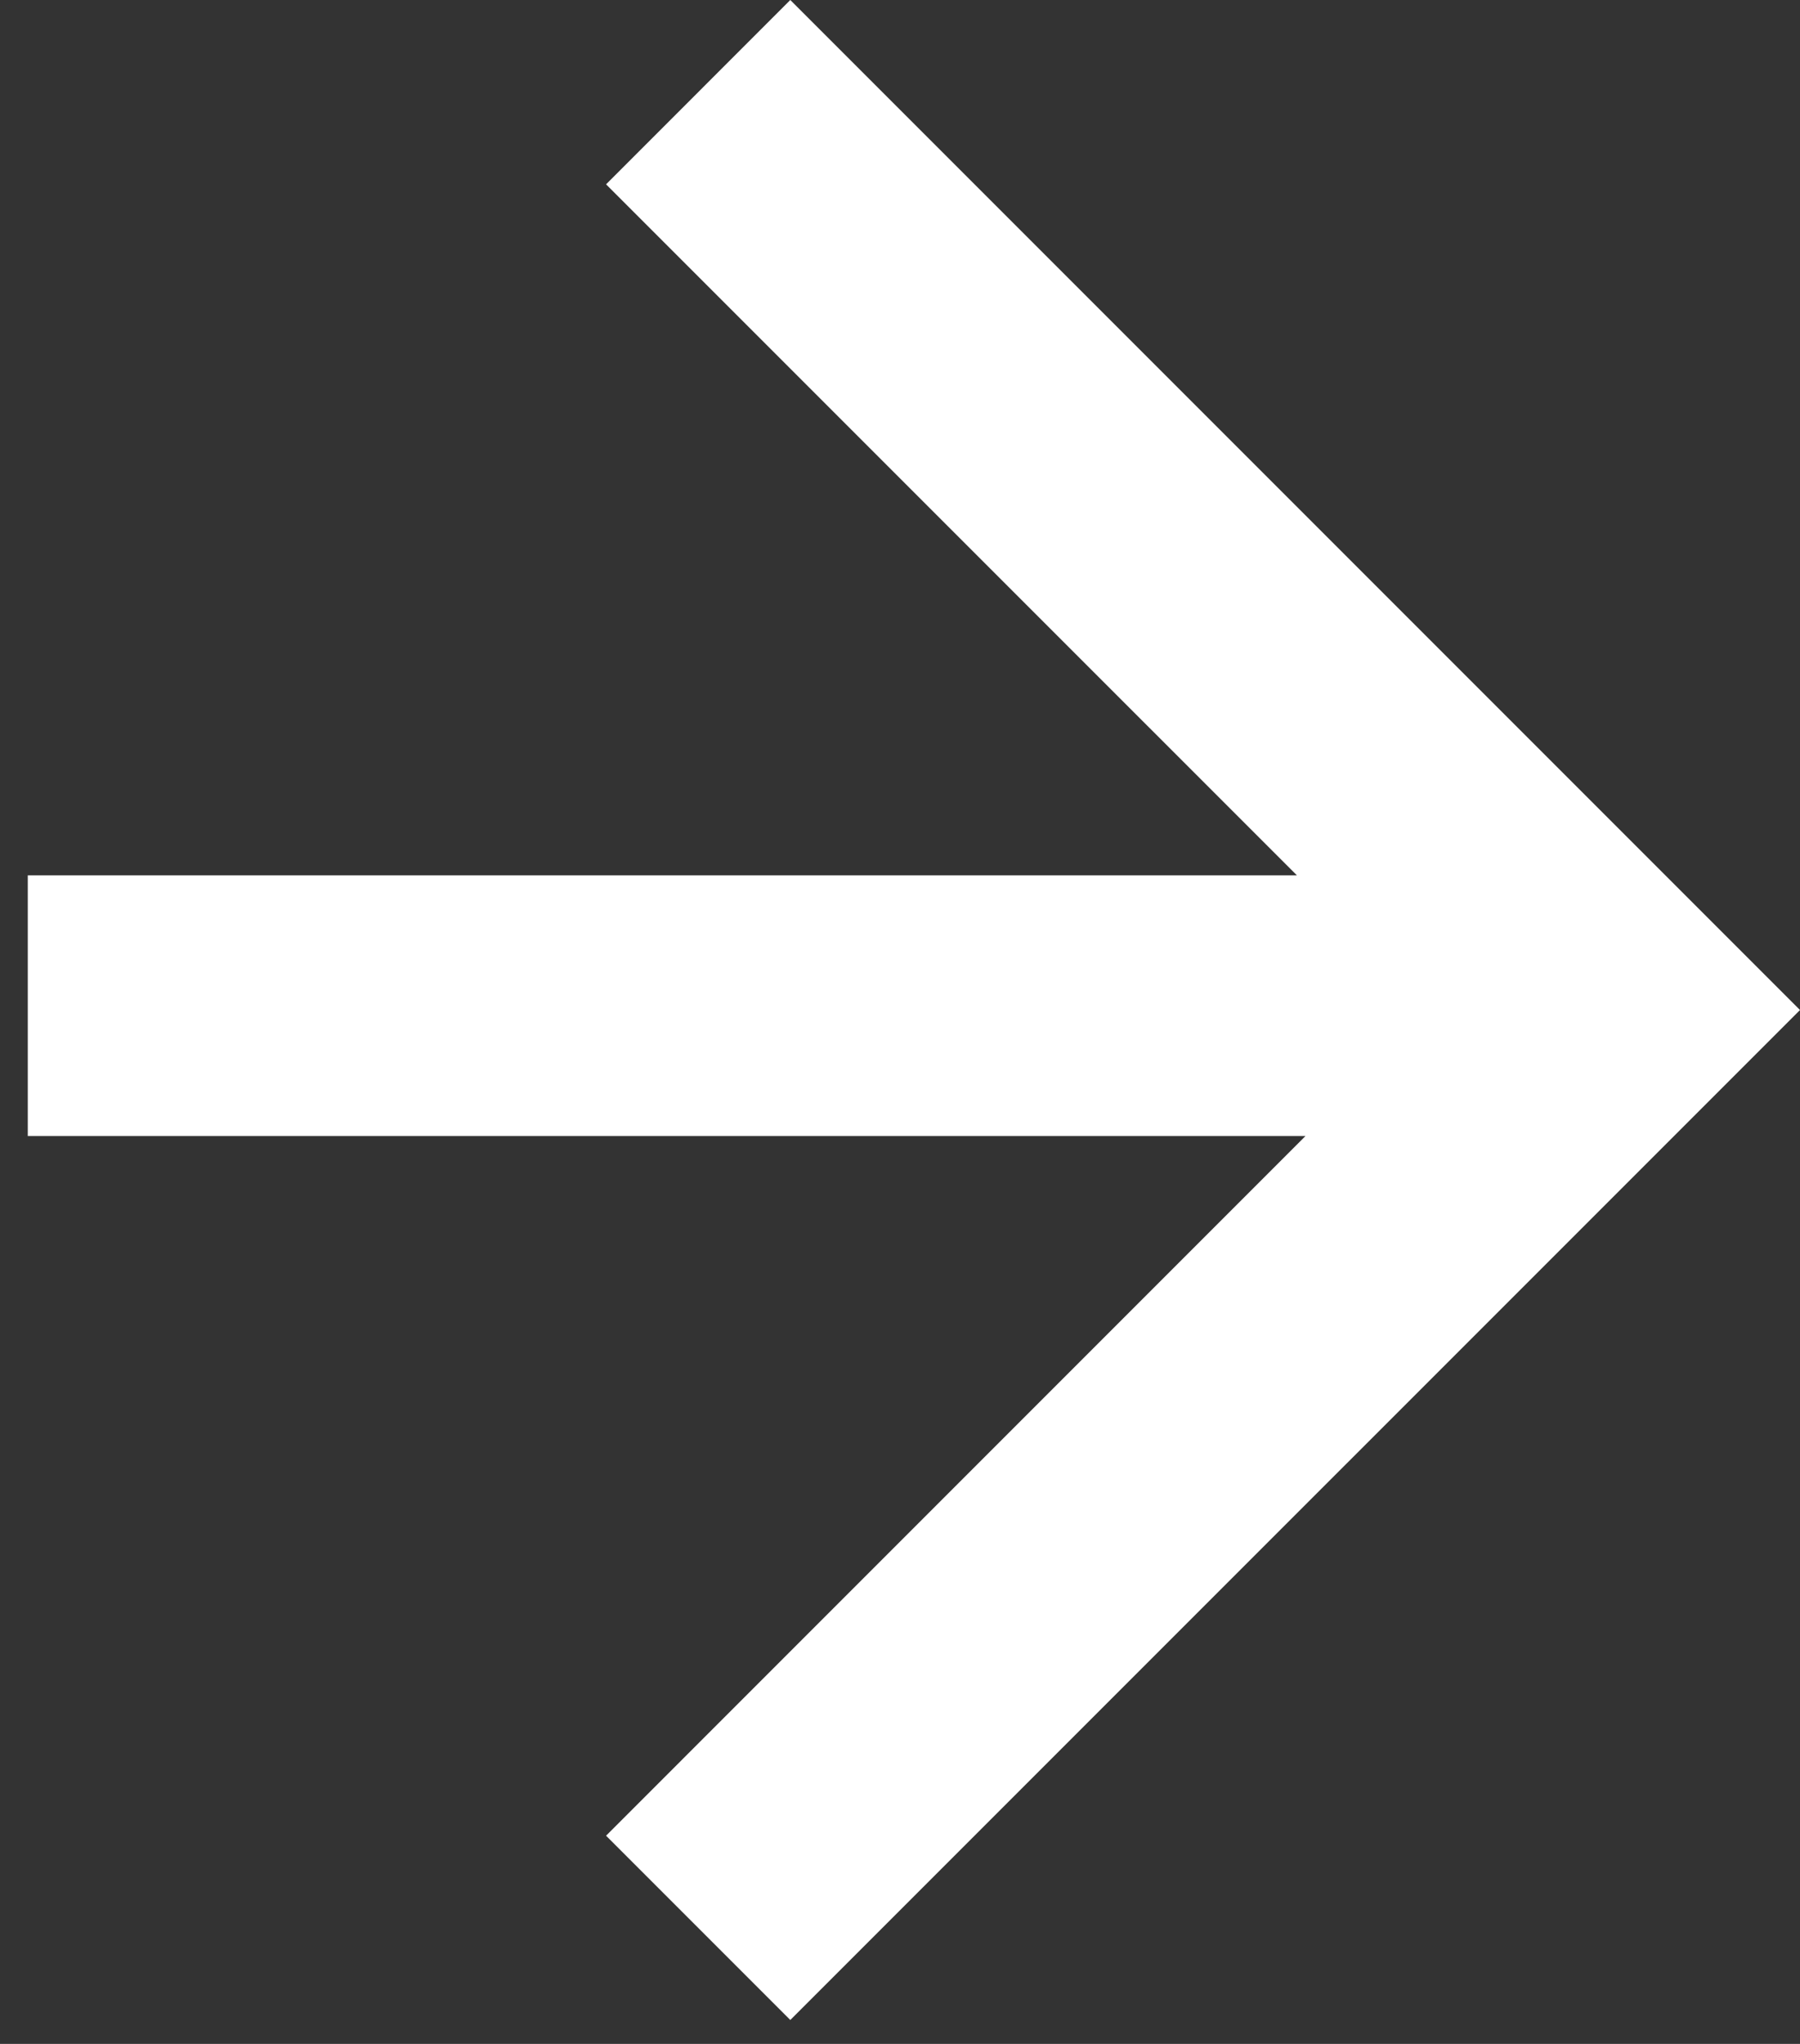
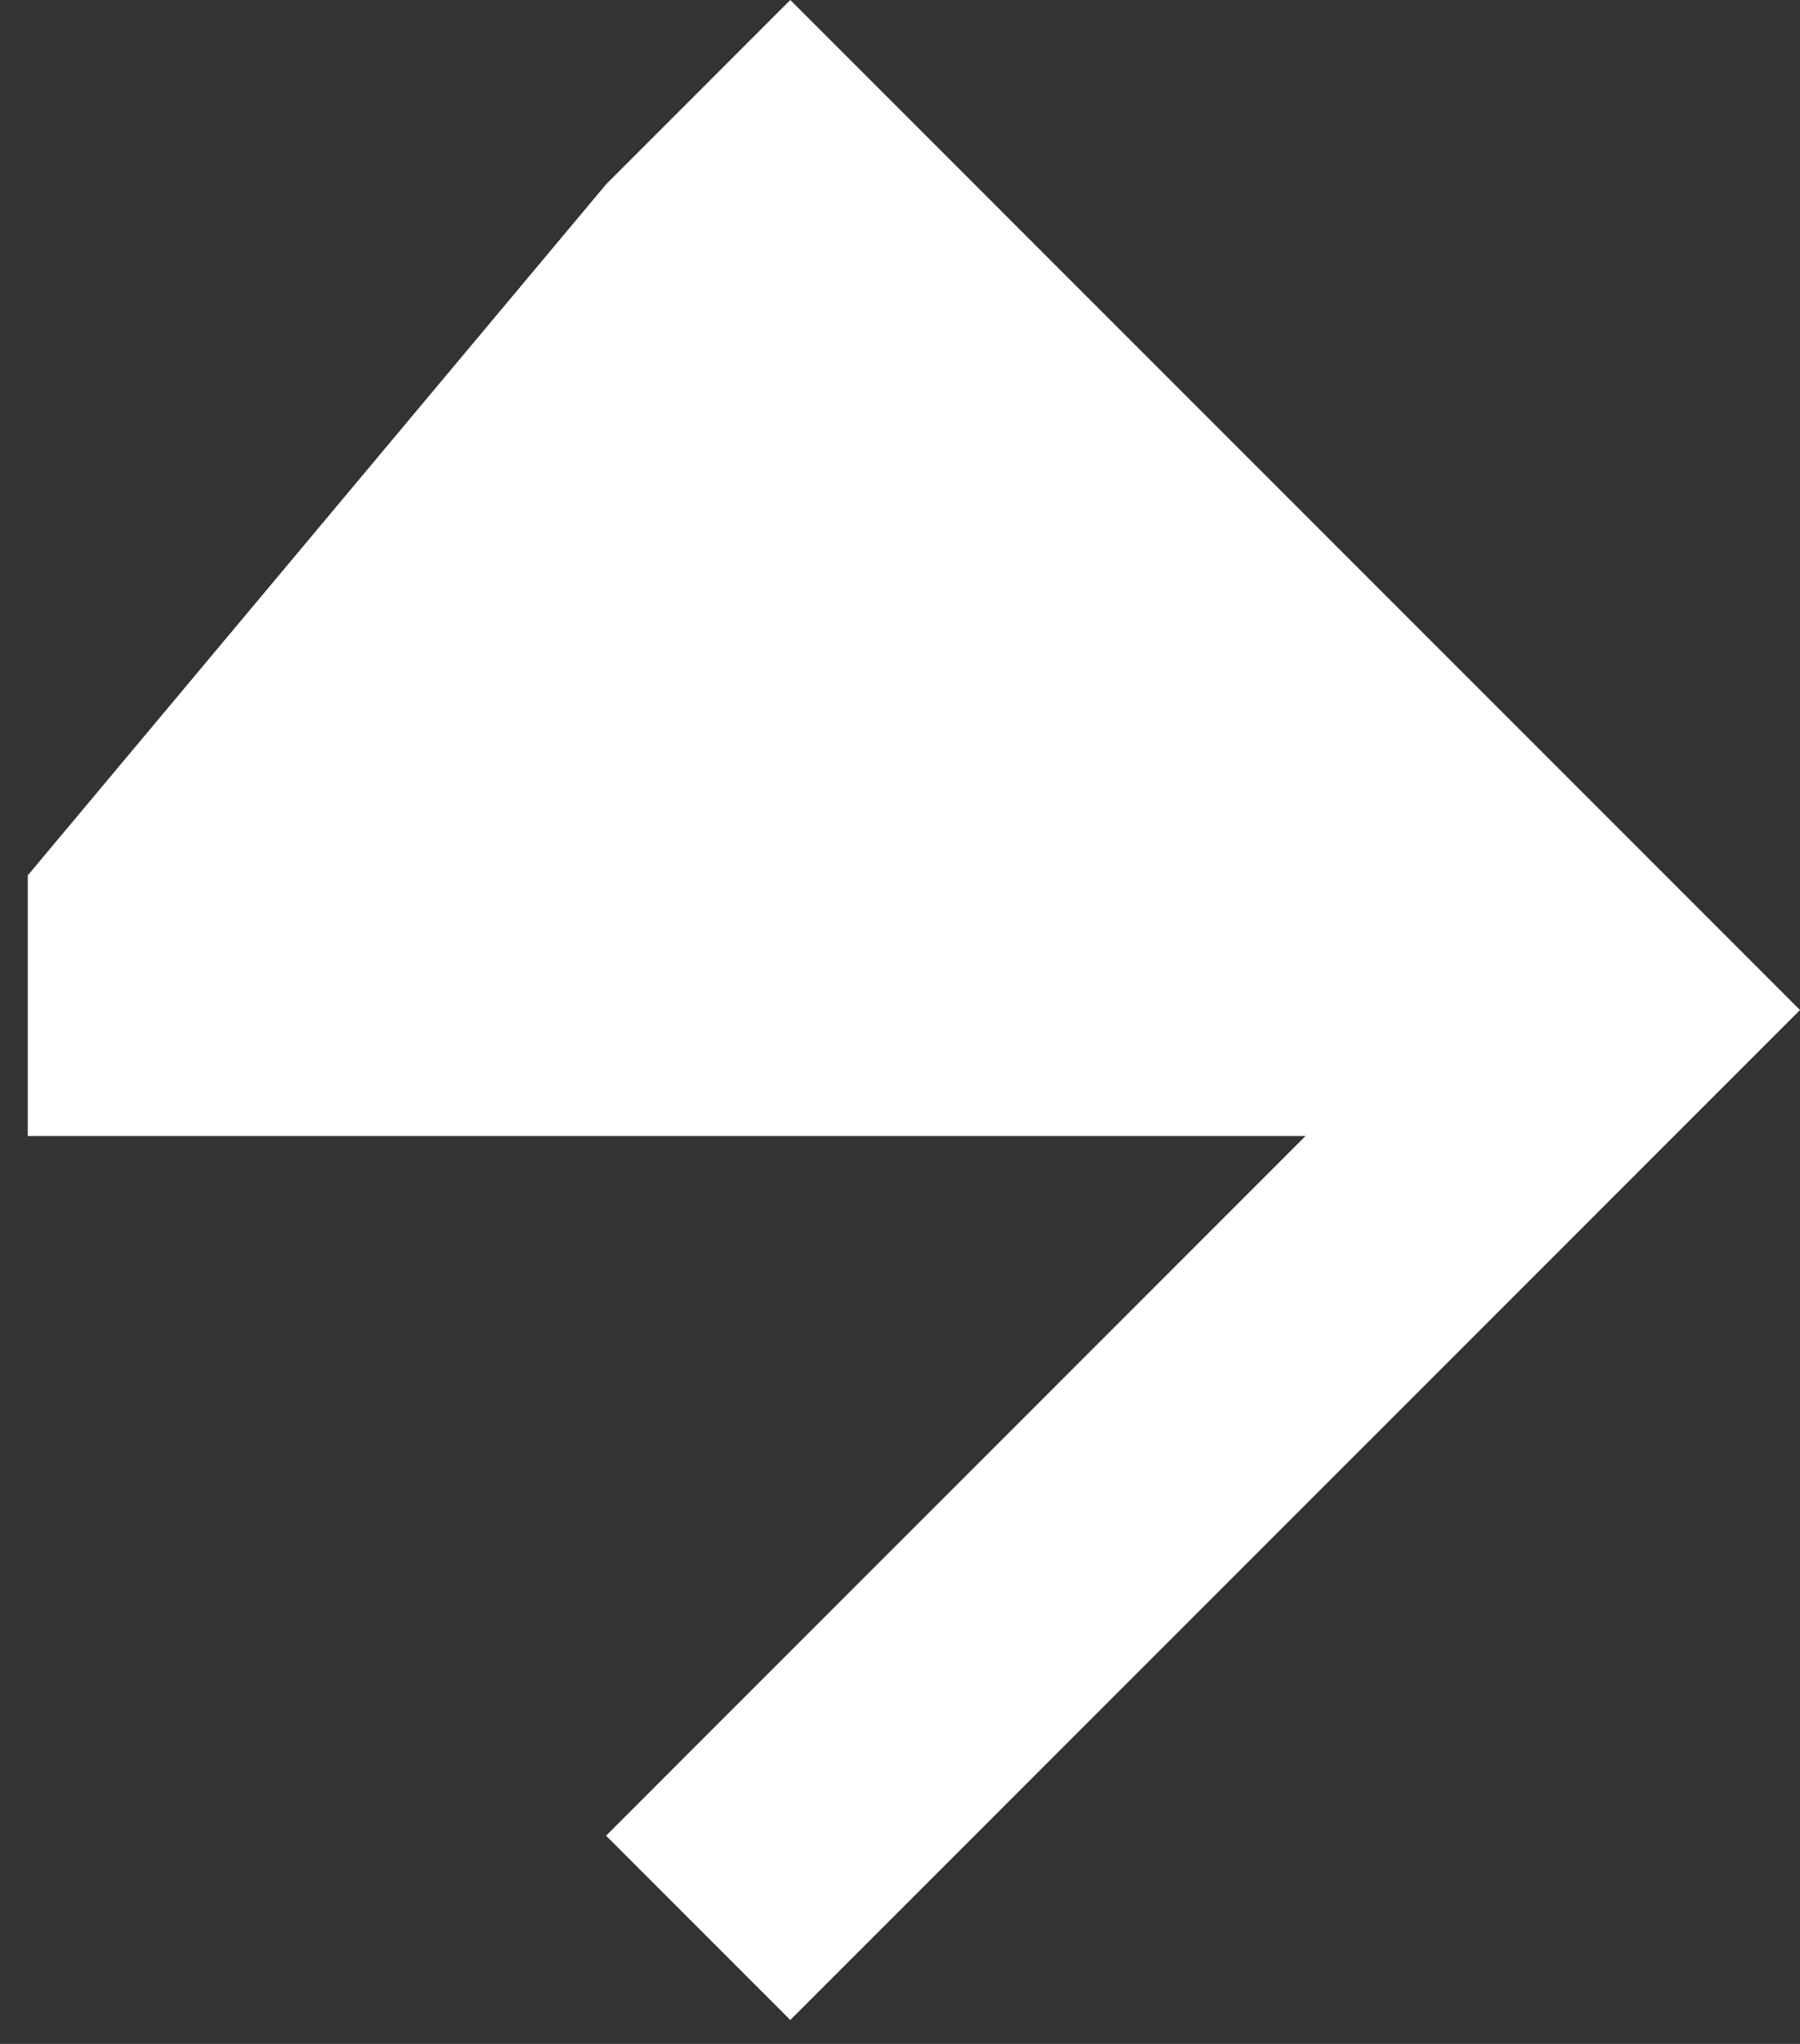
<svg xmlns="http://www.w3.org/2000/svg" width="37" height="42" viewBox="0 0 37 42" fill="none">
  <rect x="0" y="0" width="37" height="42" fill="#333333" stroke="none" />
-   <path d="M16.245 41.509L12.458 37.722L26.834 23.345H0.571V17.988H26.659L12.458 3.788L16.245 0L37 20.755L16.245 41.509Z" fill="white" />
+   <path d="M16.245 41.509L12.458 37.722L26.834 23.345H0.571V17.988L12.458 3.788L16.245 0L37 20.755L16.245 41.509Z" fill="white" />
</svg>